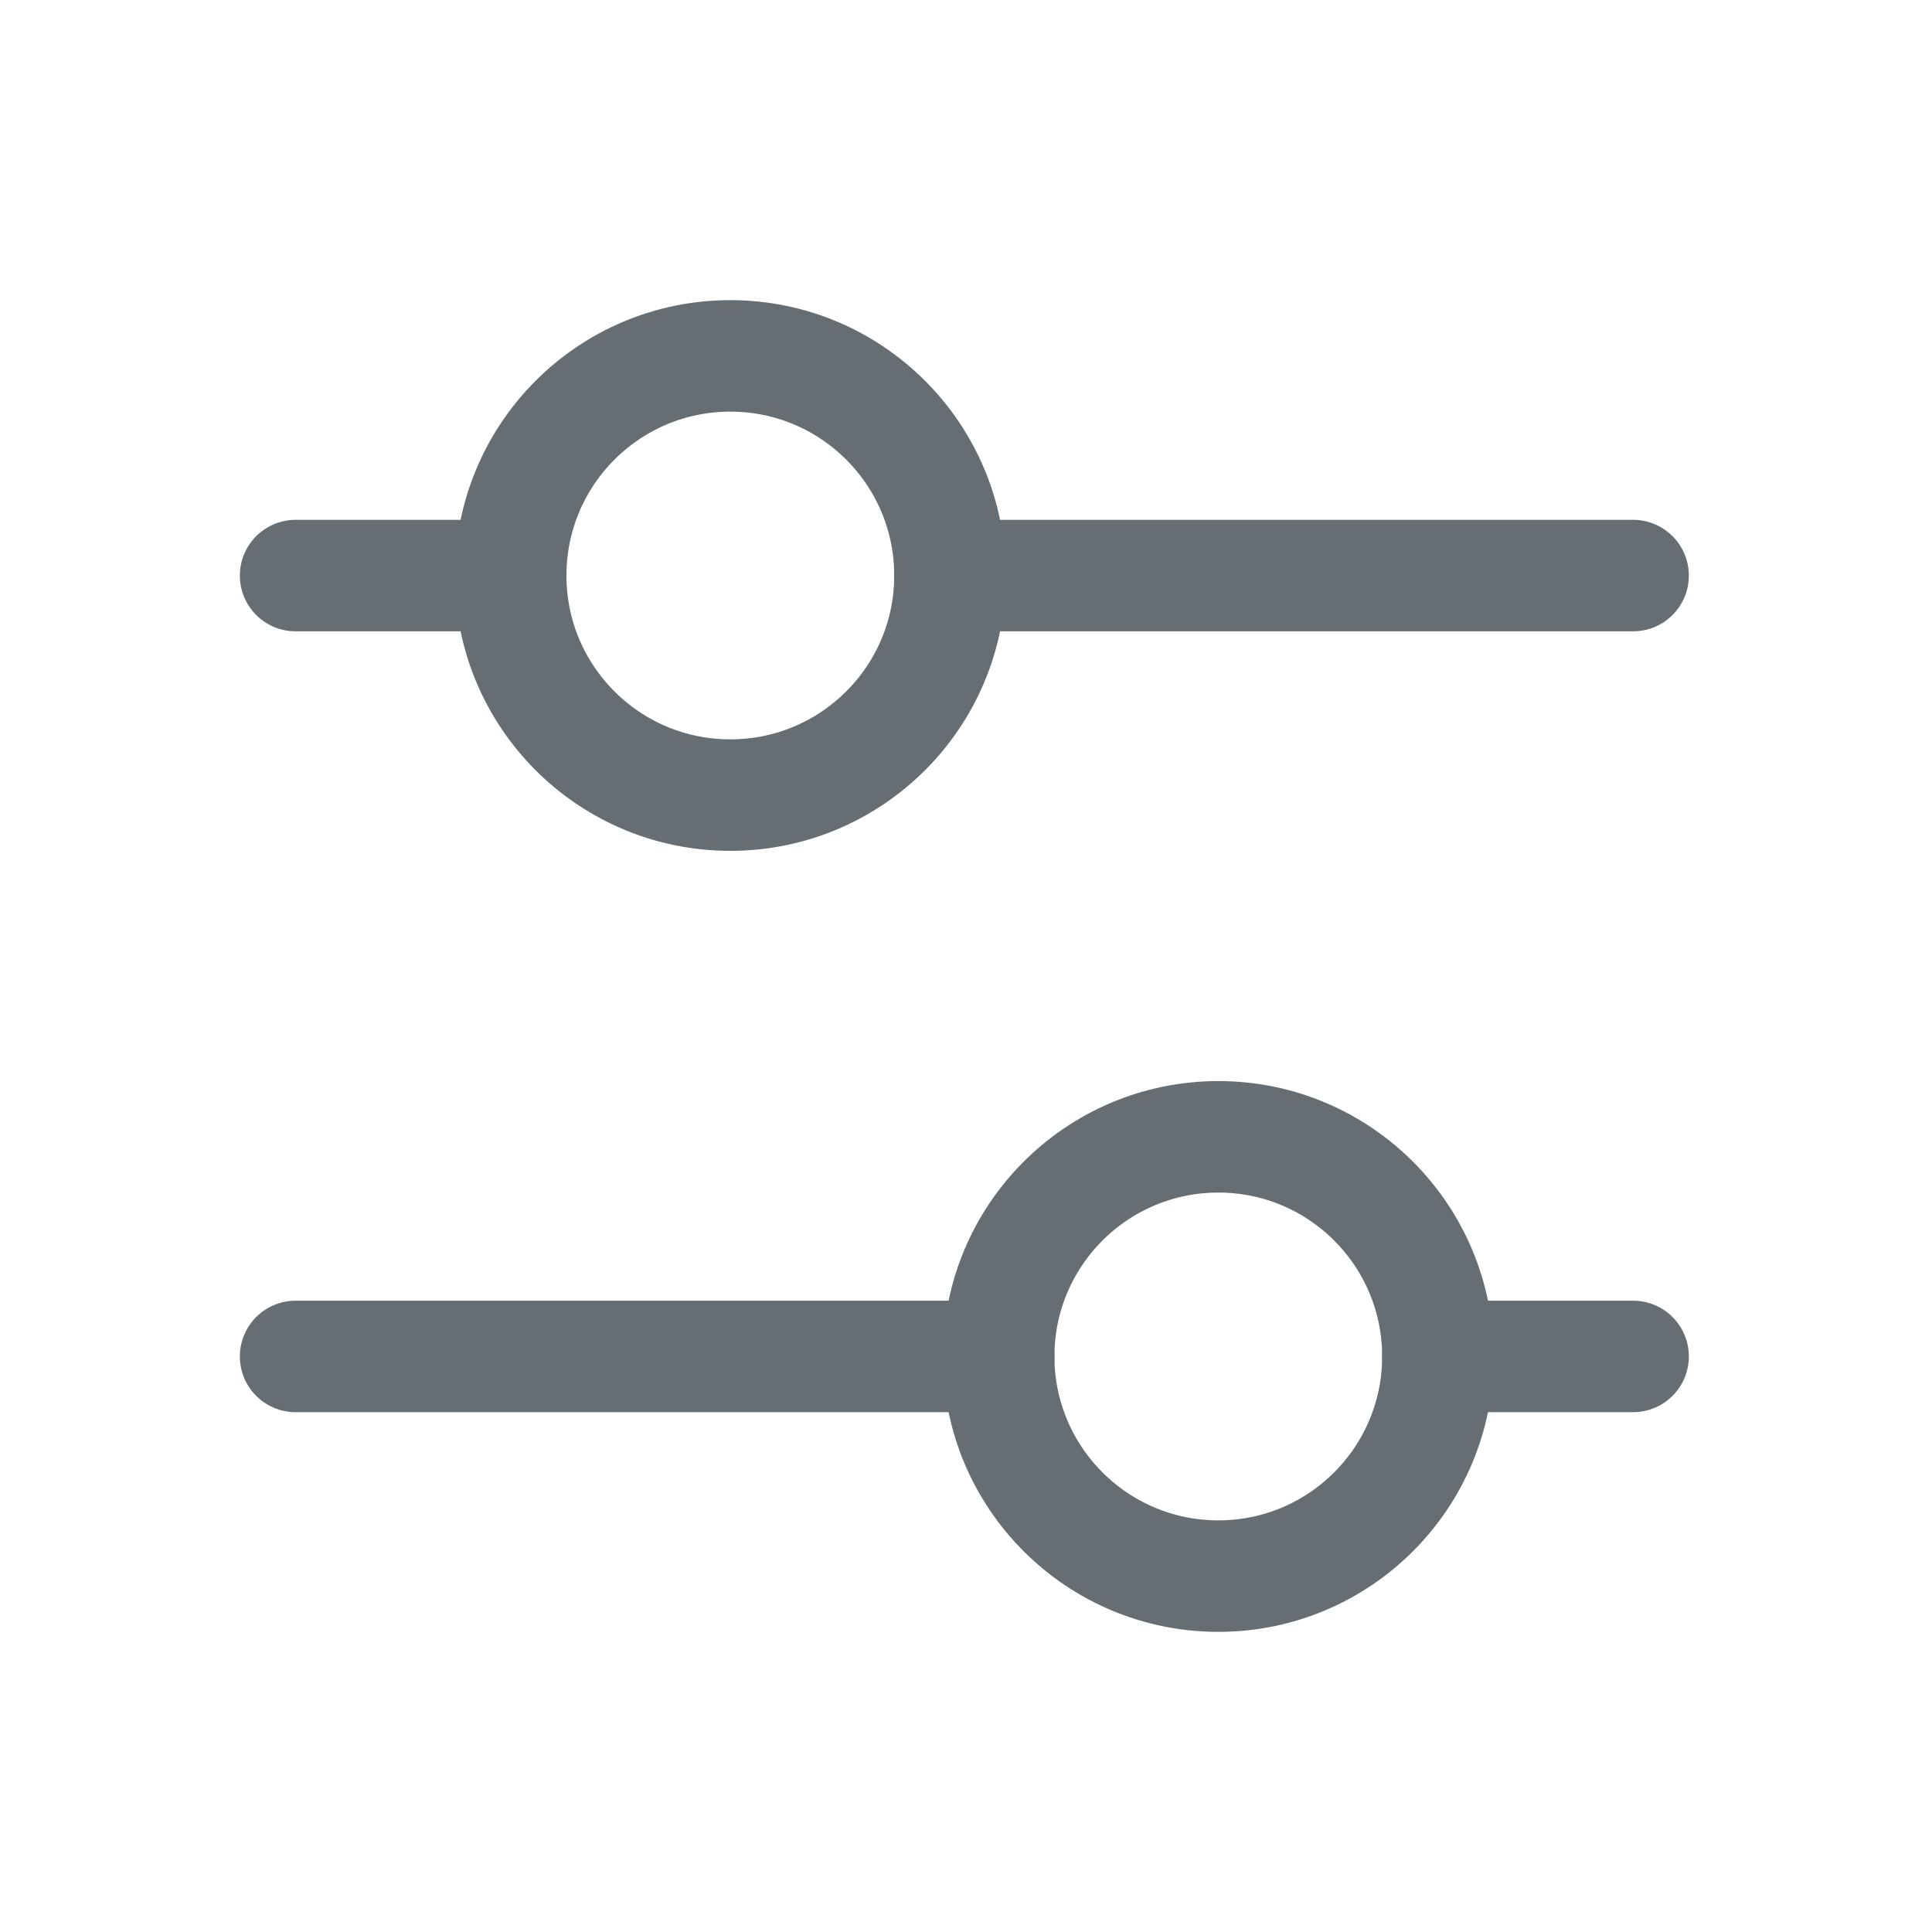
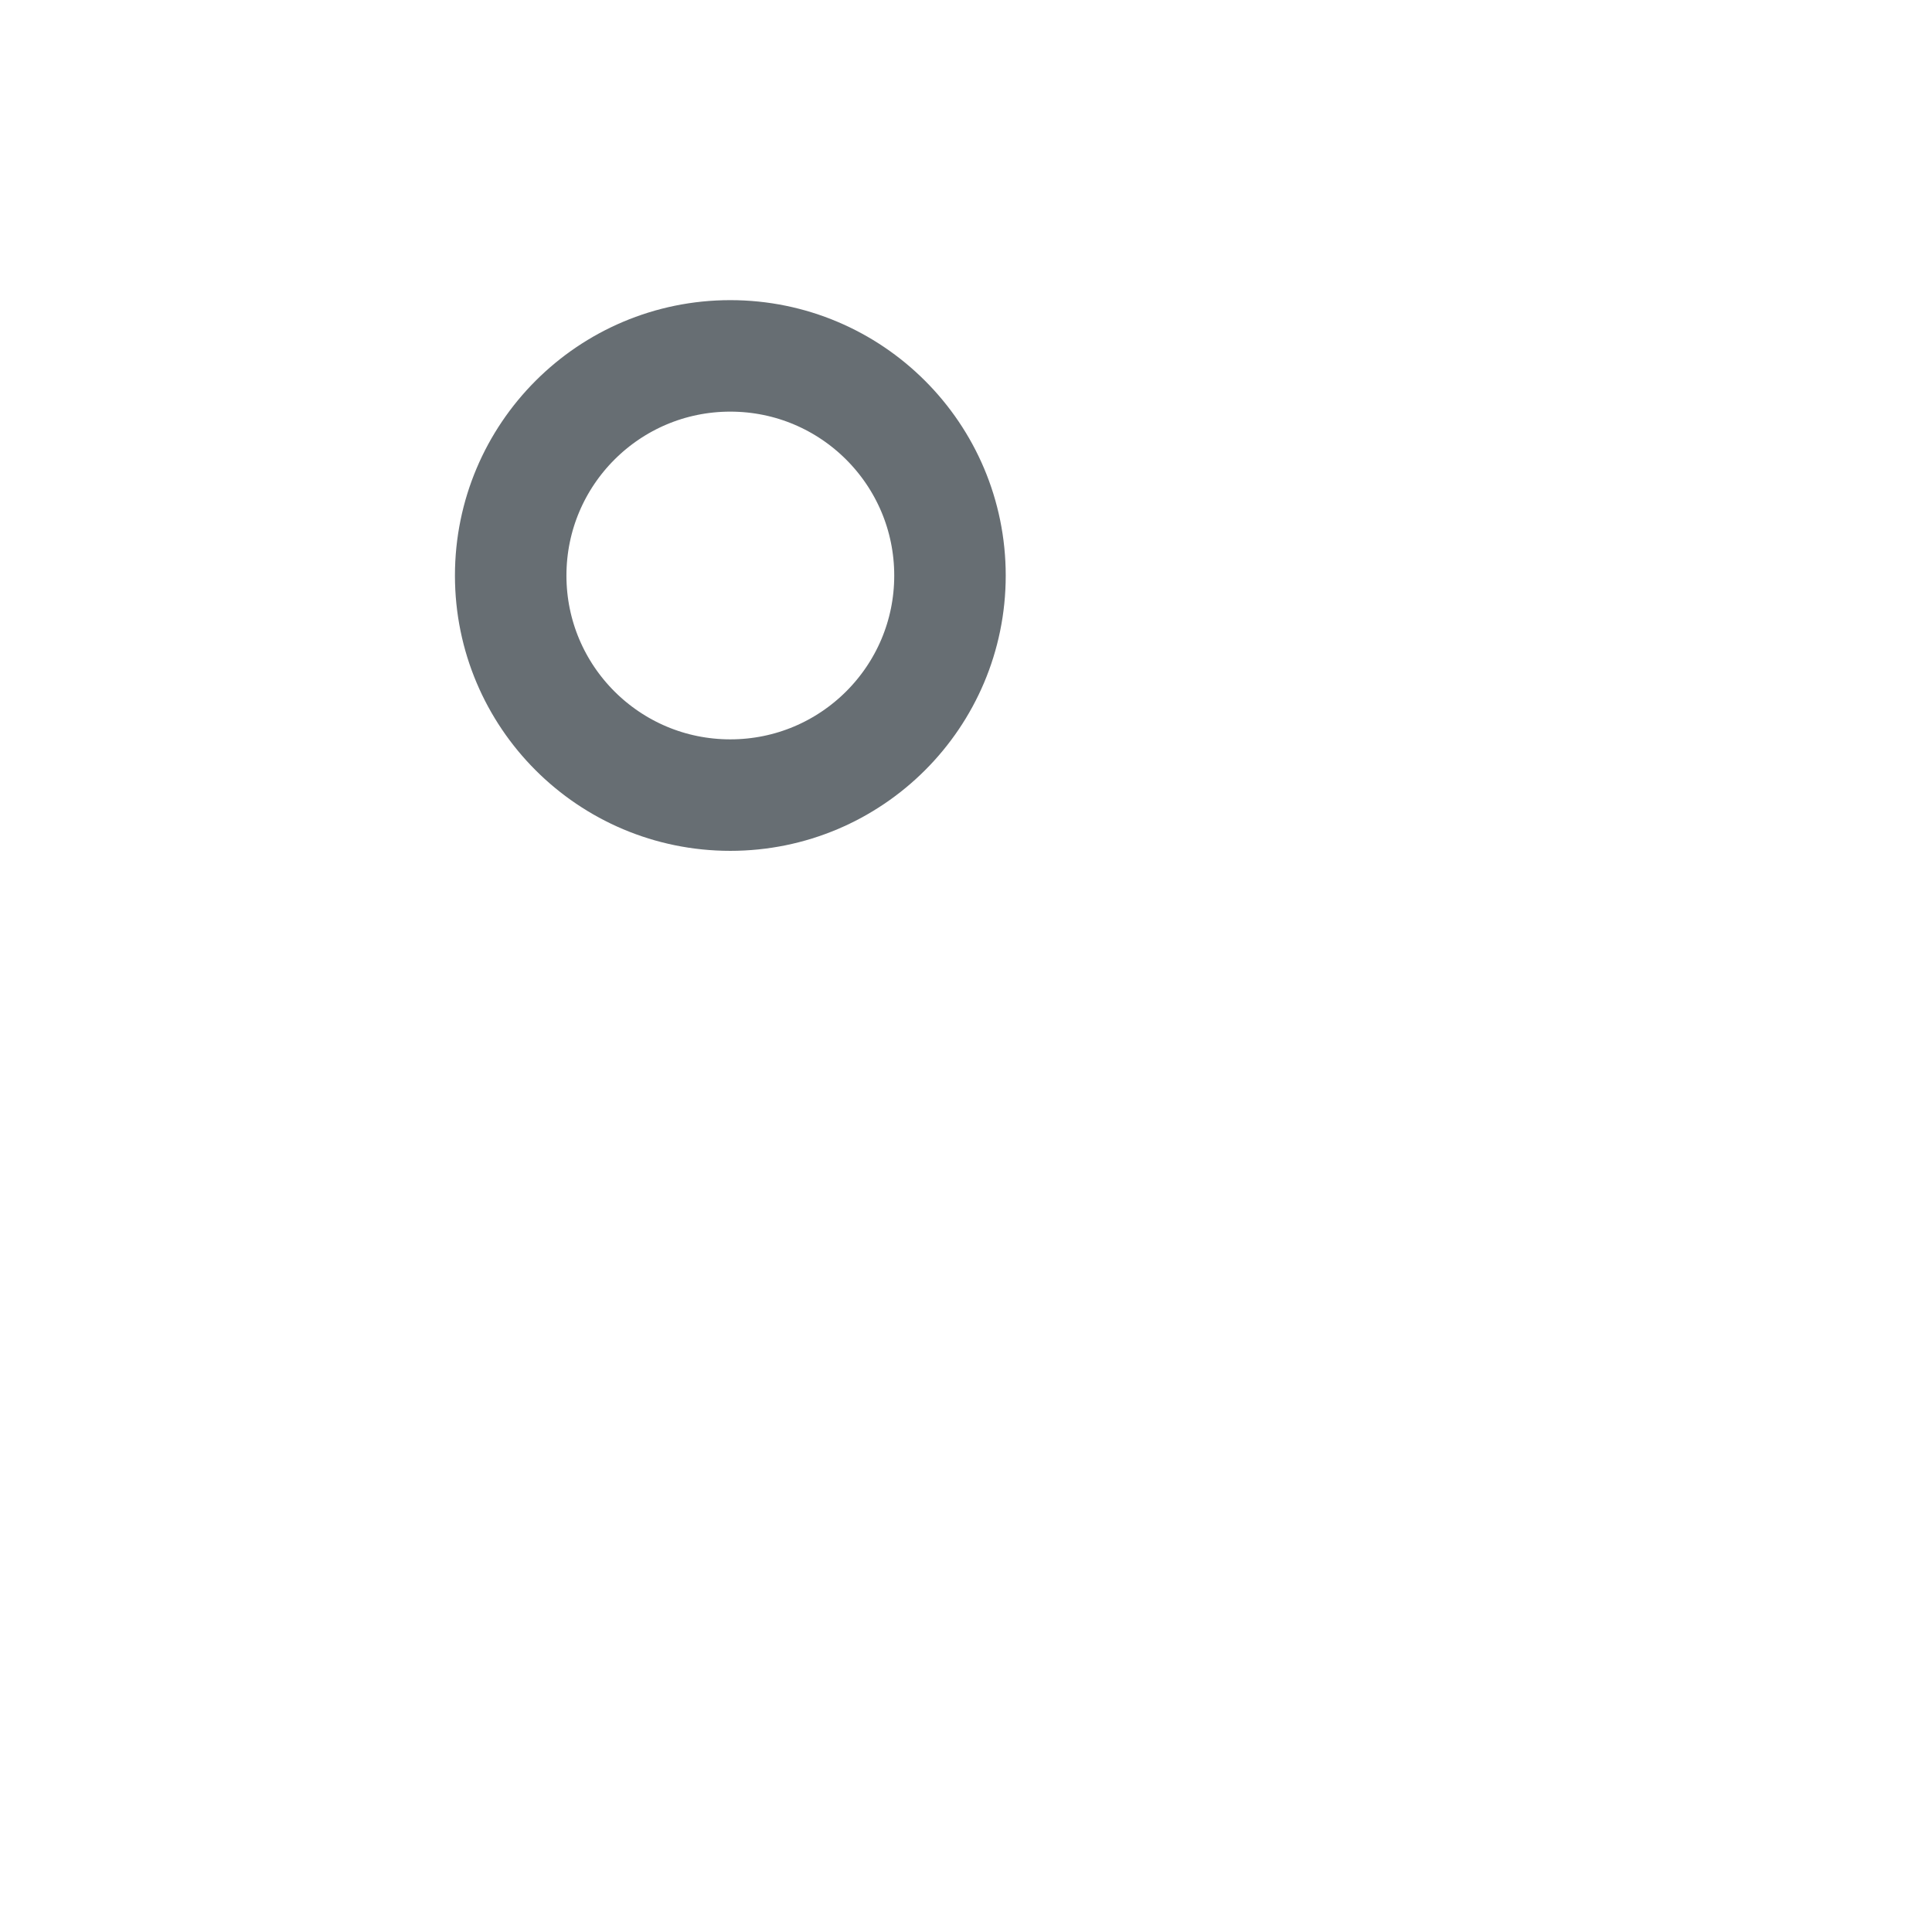
<svg xmlns="http://www.w3.org/2000/svg" width="24" height="24" viewBox="0 0 24 24" fill="none">
-   <path fill-rule="evenodd" clip-rule="evenodd" d="M15.135 14.122C16.642 14.122 17.862 15.344 17.862 16.85C17.862 18.357 16.642 19.579 15.135 19.579C13.627 19.579 12.406 18.357 12.406 16.85C12.406 15.344 13.627 14.122 15.135 14.122Z" stroke="#676E73" stroke-width="1.385" stroke-linecap="round" stroke-linejoin="round" />
  <path fill-rule="evenodd" clip-rule="evenodd" d="M9.072 4.421C10.579 4.421 11.801 5.642 11.801 7.15C11.801 8.656 10.579 9.877 9.072 9.877C7.565 9.877 6.344 8.656 6.344 7.15C6.344 5.643 7.565 4.421 9.072 4.421Z" stroke="#676E73" stroke-width="1.385" stroke-linecap="round" stroke-linejoin="round" />
-   <path d="M3.672 7.15H6.344M11.799 7.15H20.287" stroke="#676E73" stroke-width="1.385" stroke-linecap="round" stroke-linejoin="round" />
-   <path d="M3.672 16.85H12.407M17.862 16.85H20.287" stroke="#676E73" stroke-width="1.385" stroke-linecap="round" stroke-linejoin="round" />
</svg>